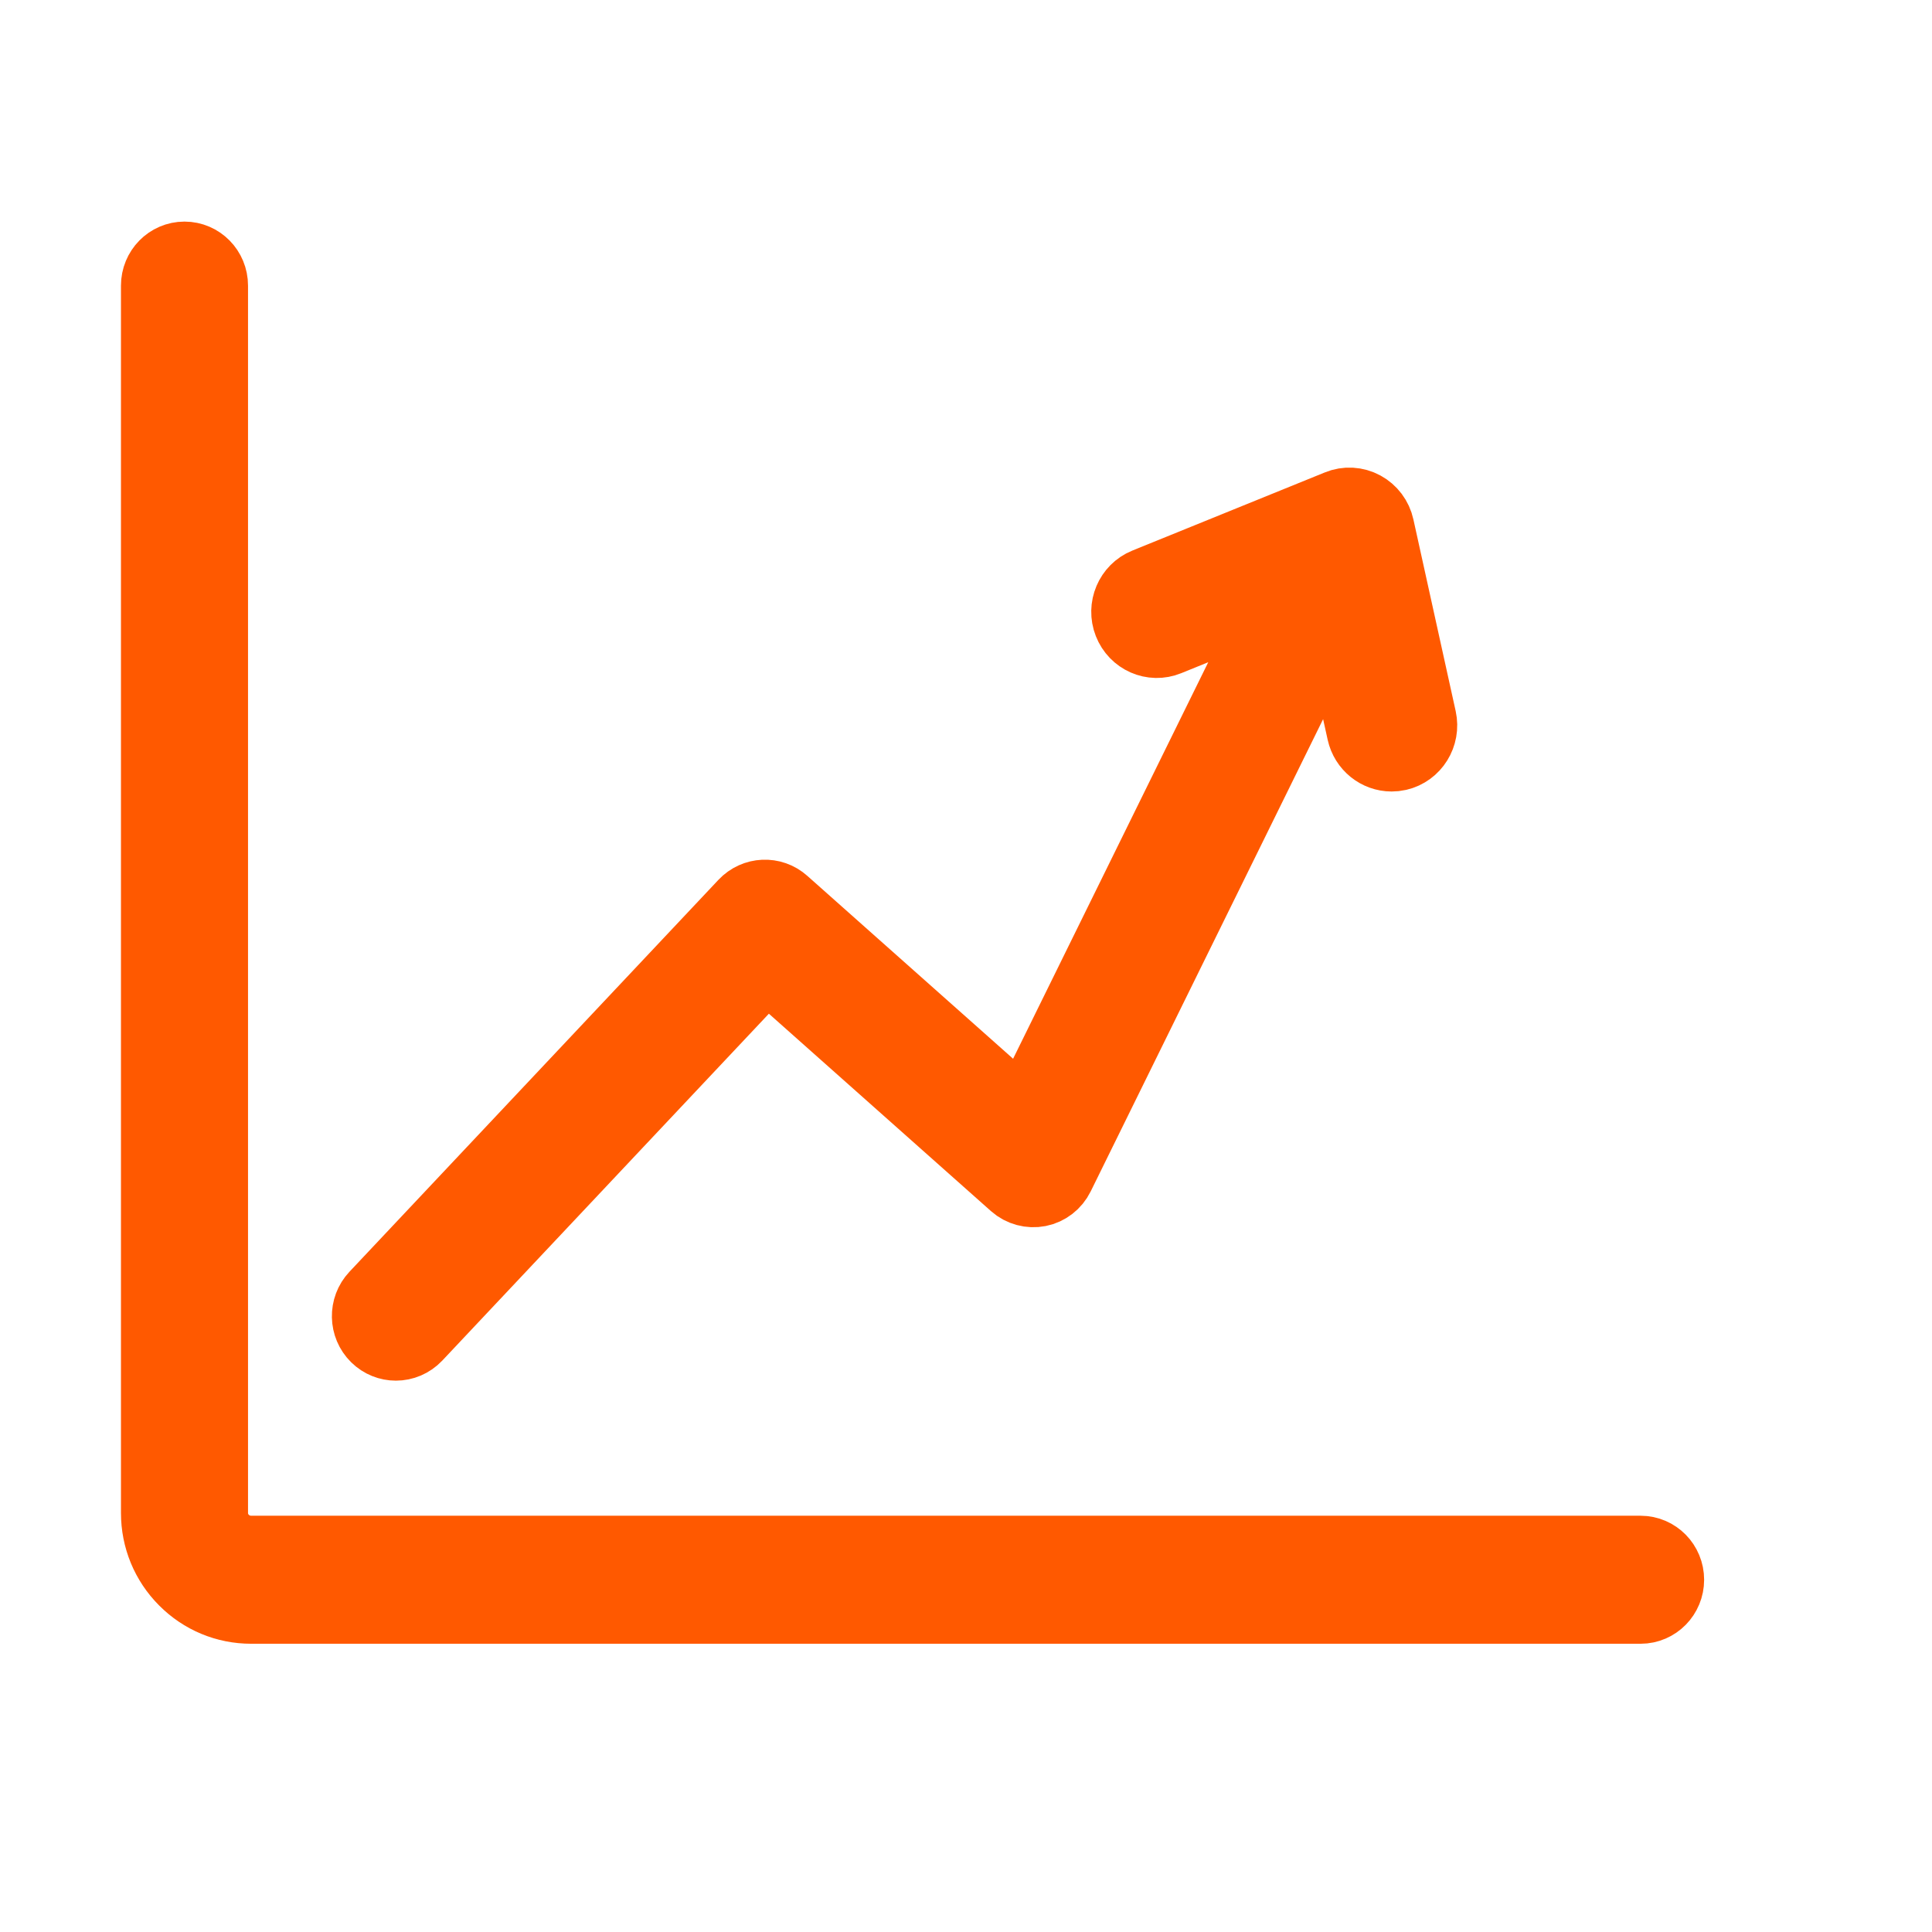
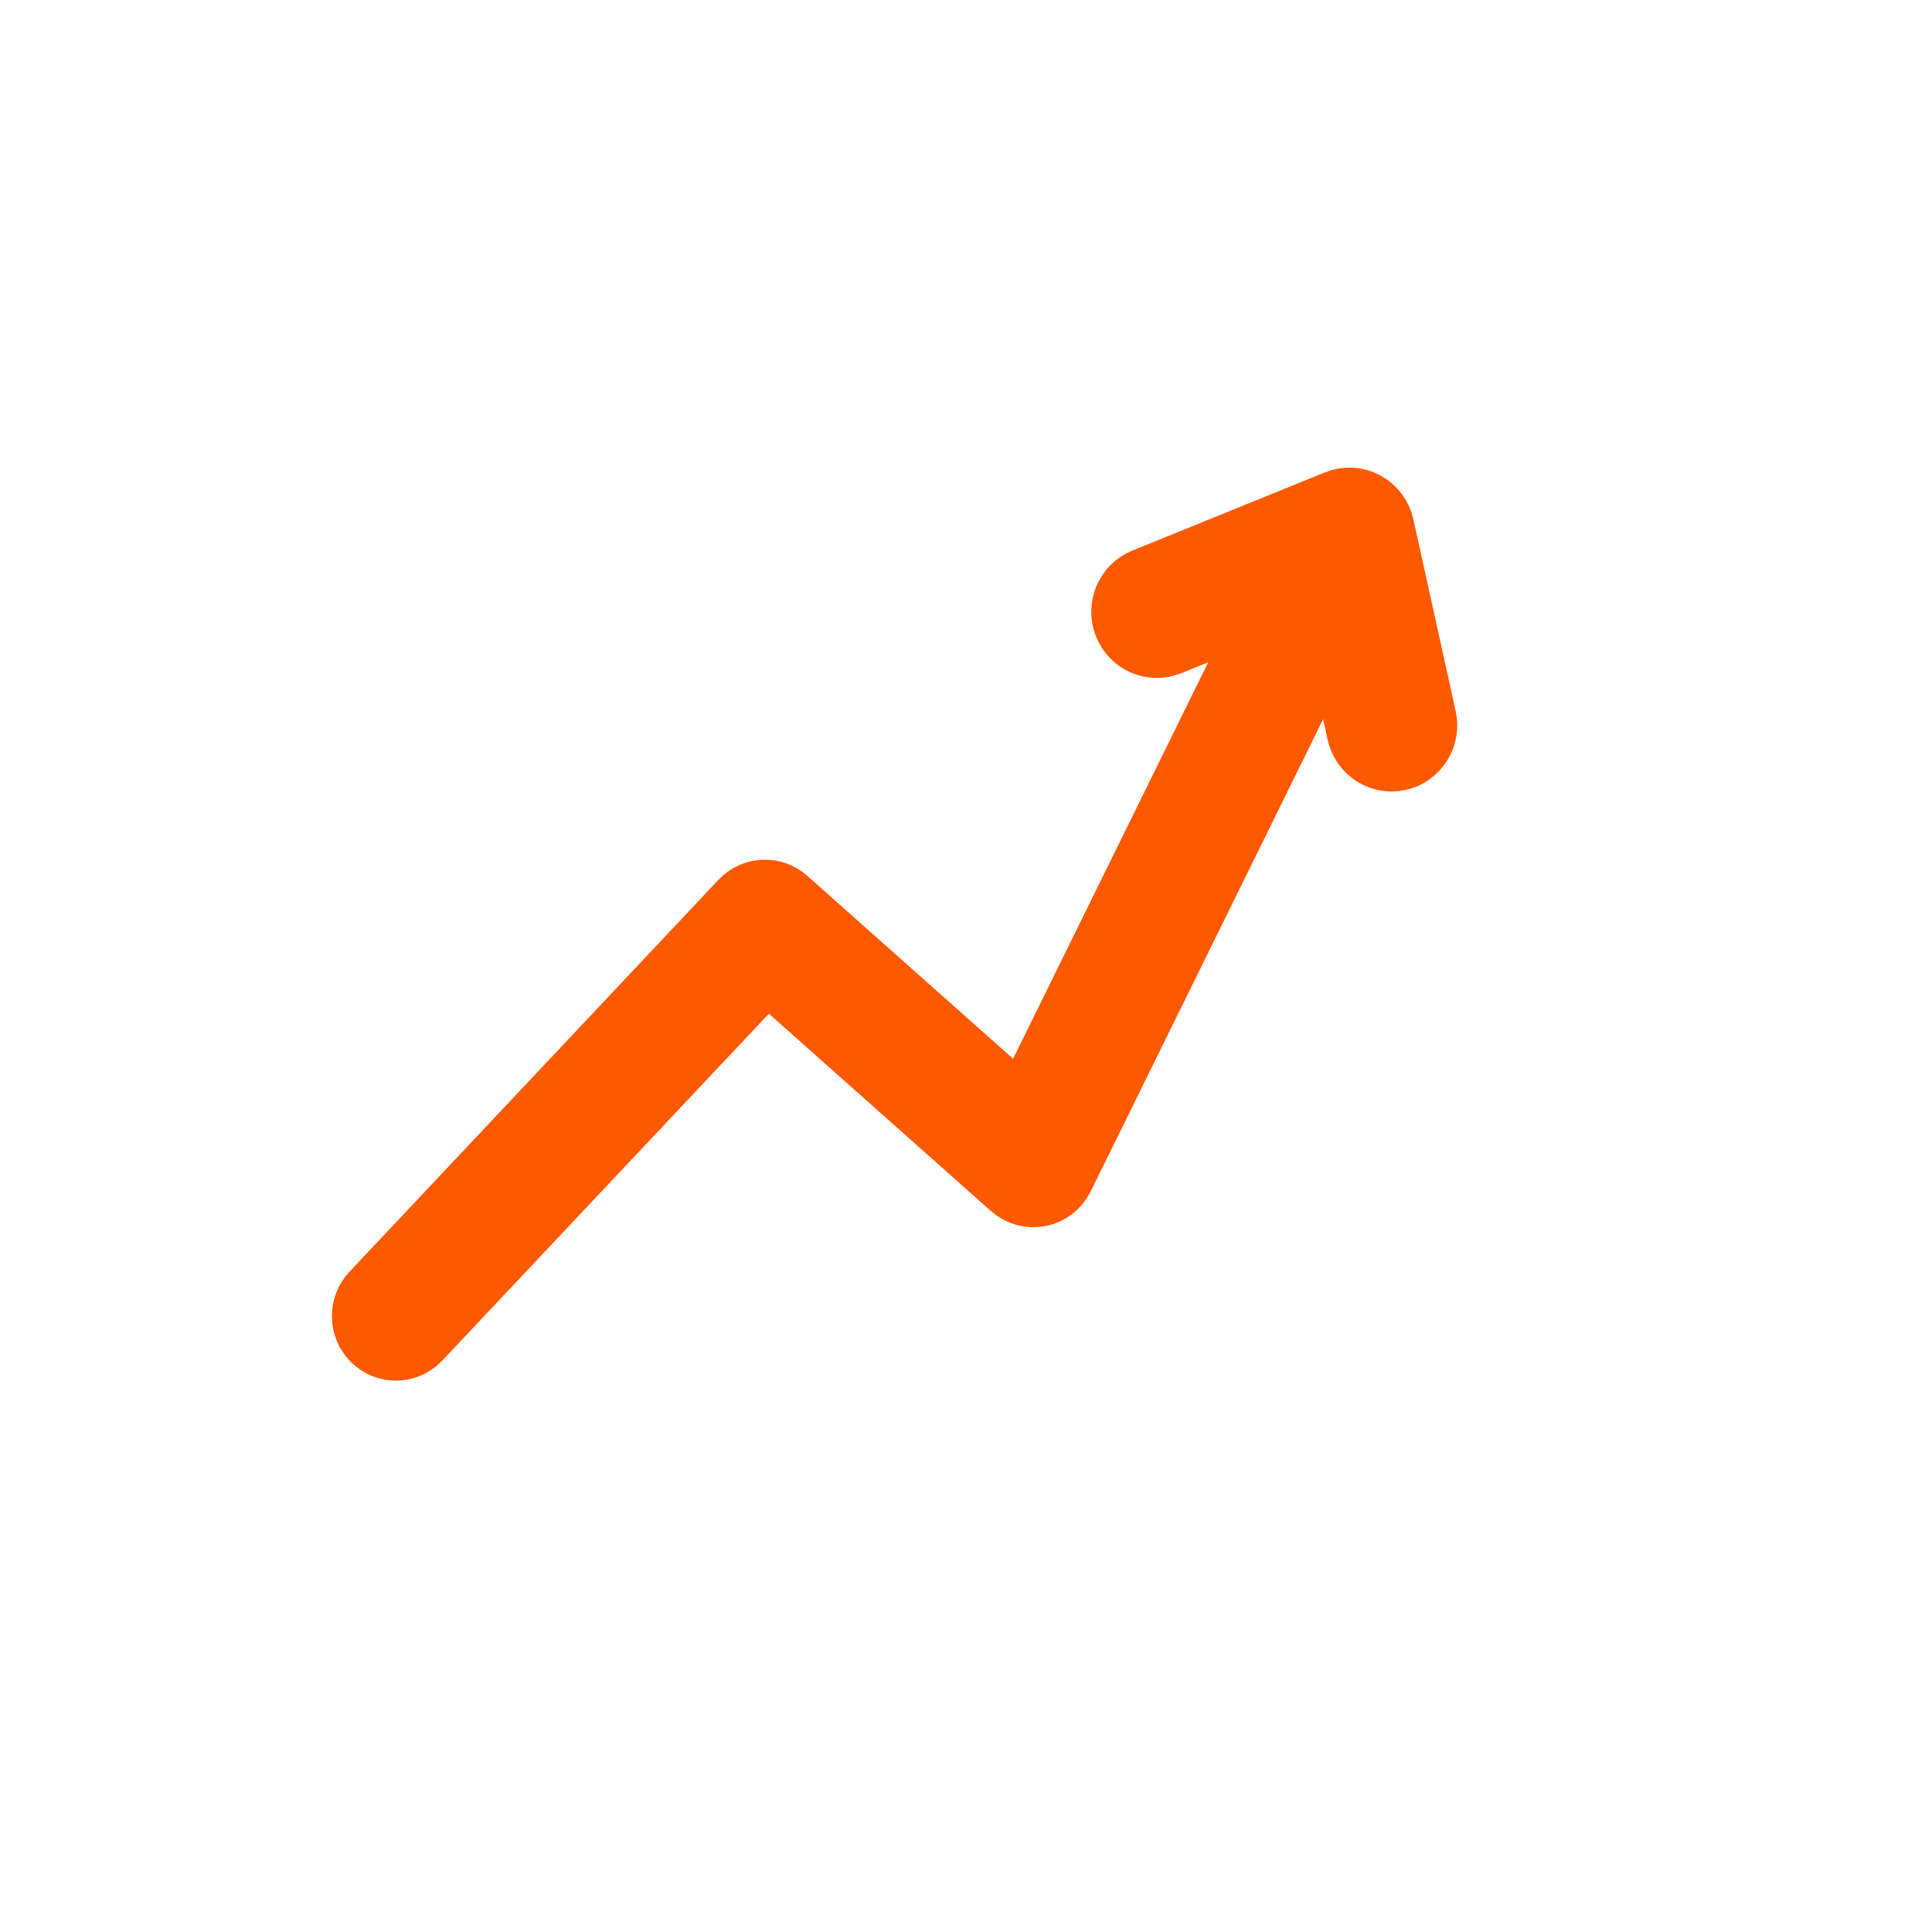
<svg xmlns="http://www.w3.org/2000/svg" width="72" height="72" viewBox="0 0 72 72" fill="none">
-   <path d="M61.14 57.987H9.359C8.93 57.987 8.512 57.814 8.21 57.511C7.909 57.208 7.743 56.808 7.743 56.382V10.643C7.743 10.154 7.355 9.758 6.875 9.758C6.396 9.758 6.008 10.154 6.008 10.643V56.382C6.008 57.287 6.358 58.136 6.994 58.773C7.625 59.408 8.465 59.758 9.359 59.758H61.14C61.62 59.758 62.008 59.362 62.008 58.873C62.008 58.383 61.62 57.987 61.14 57.987Z" fill="black" stroke="#FF5900" stroke-width="3" />
  <path d="M14.754 49.953C14.986 49.953 15.218 49.859 15.392 49.675L28.561 35.688L37.928 44.014C38.134 44.197 38.416 44.271 38.681 44.219C38.949 44.166 39.178 43.987 39.301 43.738L49.852 22.3L50.943 27.246C51.042 27.693 51.431 27.997 51.862 27.997C51.931 27.997 52.001 27.99 52.07 27.974C52.578 27.857 52.897 27.341 52.784 26.823L51.208 19.678C51.148 19.404 50.972 19.17 50.728 19.038C50.483 18.906 50.194 18.889 49.939 18.995L42.762 21.909C42.278 22.105 42.041 22.665 42.235 23.158C42.428 23.653 42.976 23.895 43.459 23.697L48.113 21.808L38.231 41.886L29.088 33.76C28.734 33.444 28.197 33.468 27.868 33.815L14.115 48.423C13.776 48.783 13.788 49.355 14.14 49.7C14.312 49.869 14.533 49.953 14.754 49.953Z" fill="black" stroke="#FF5900" stroke-width="3" />
</svg>